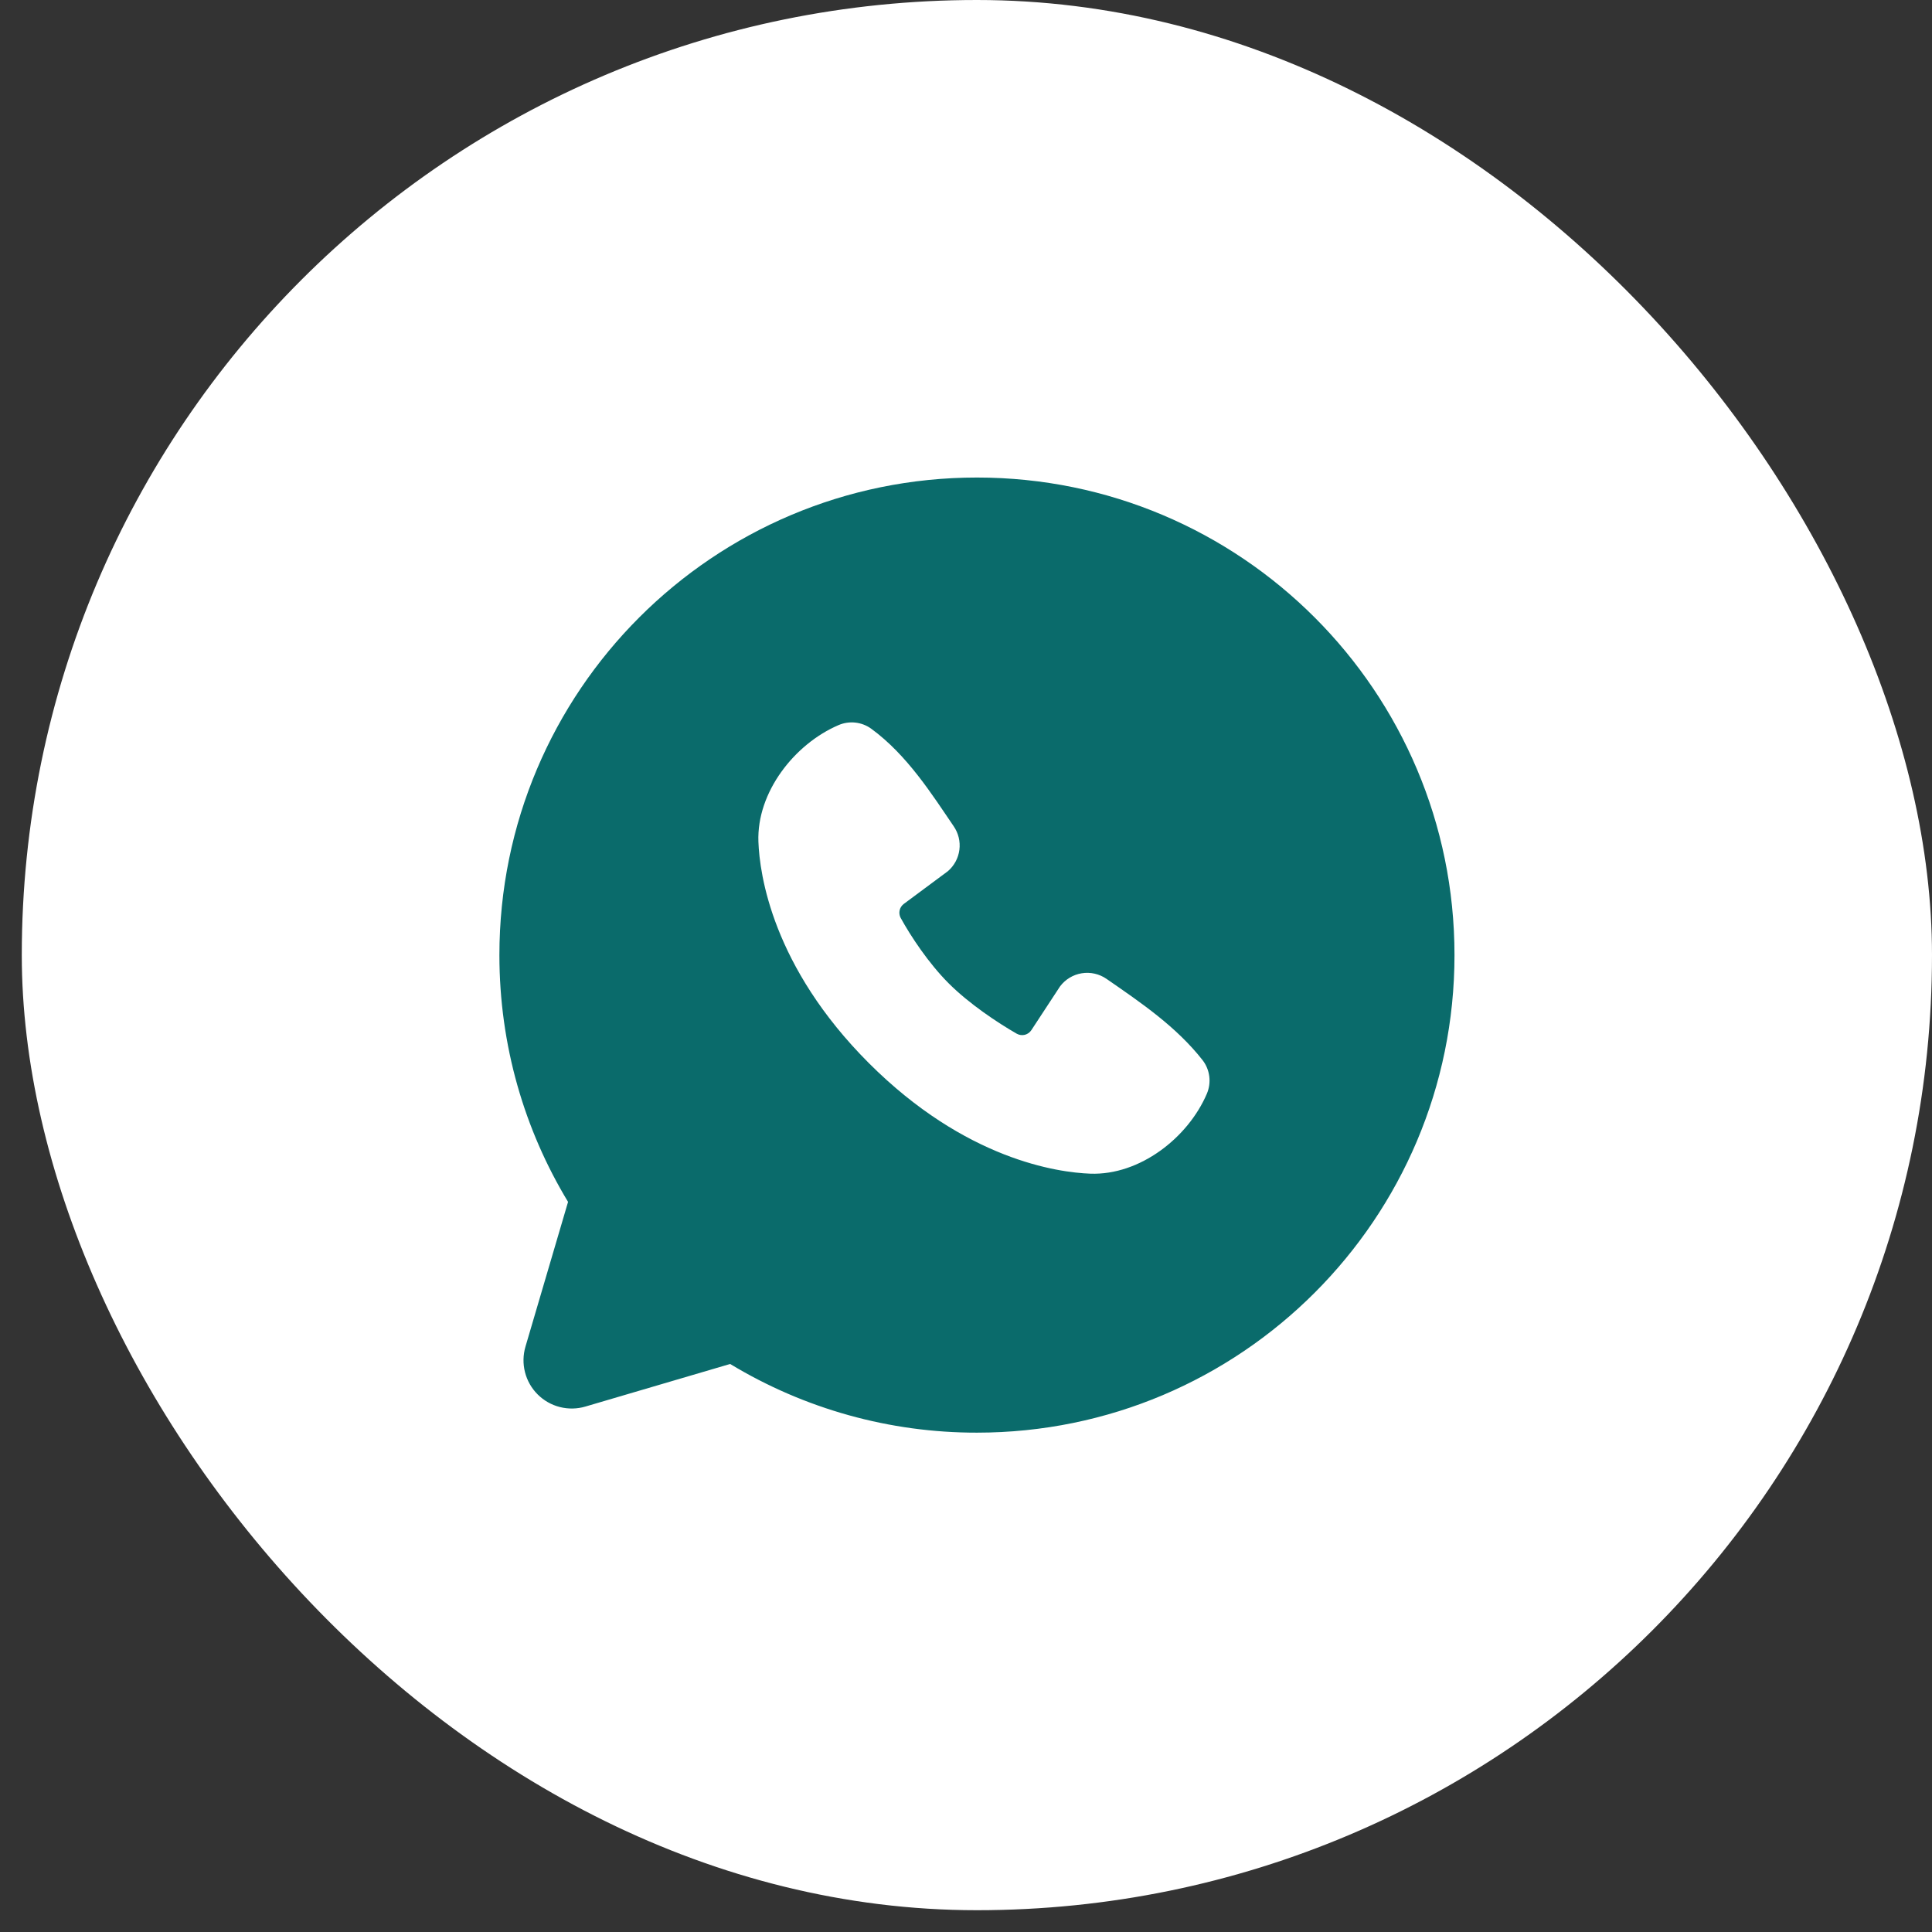
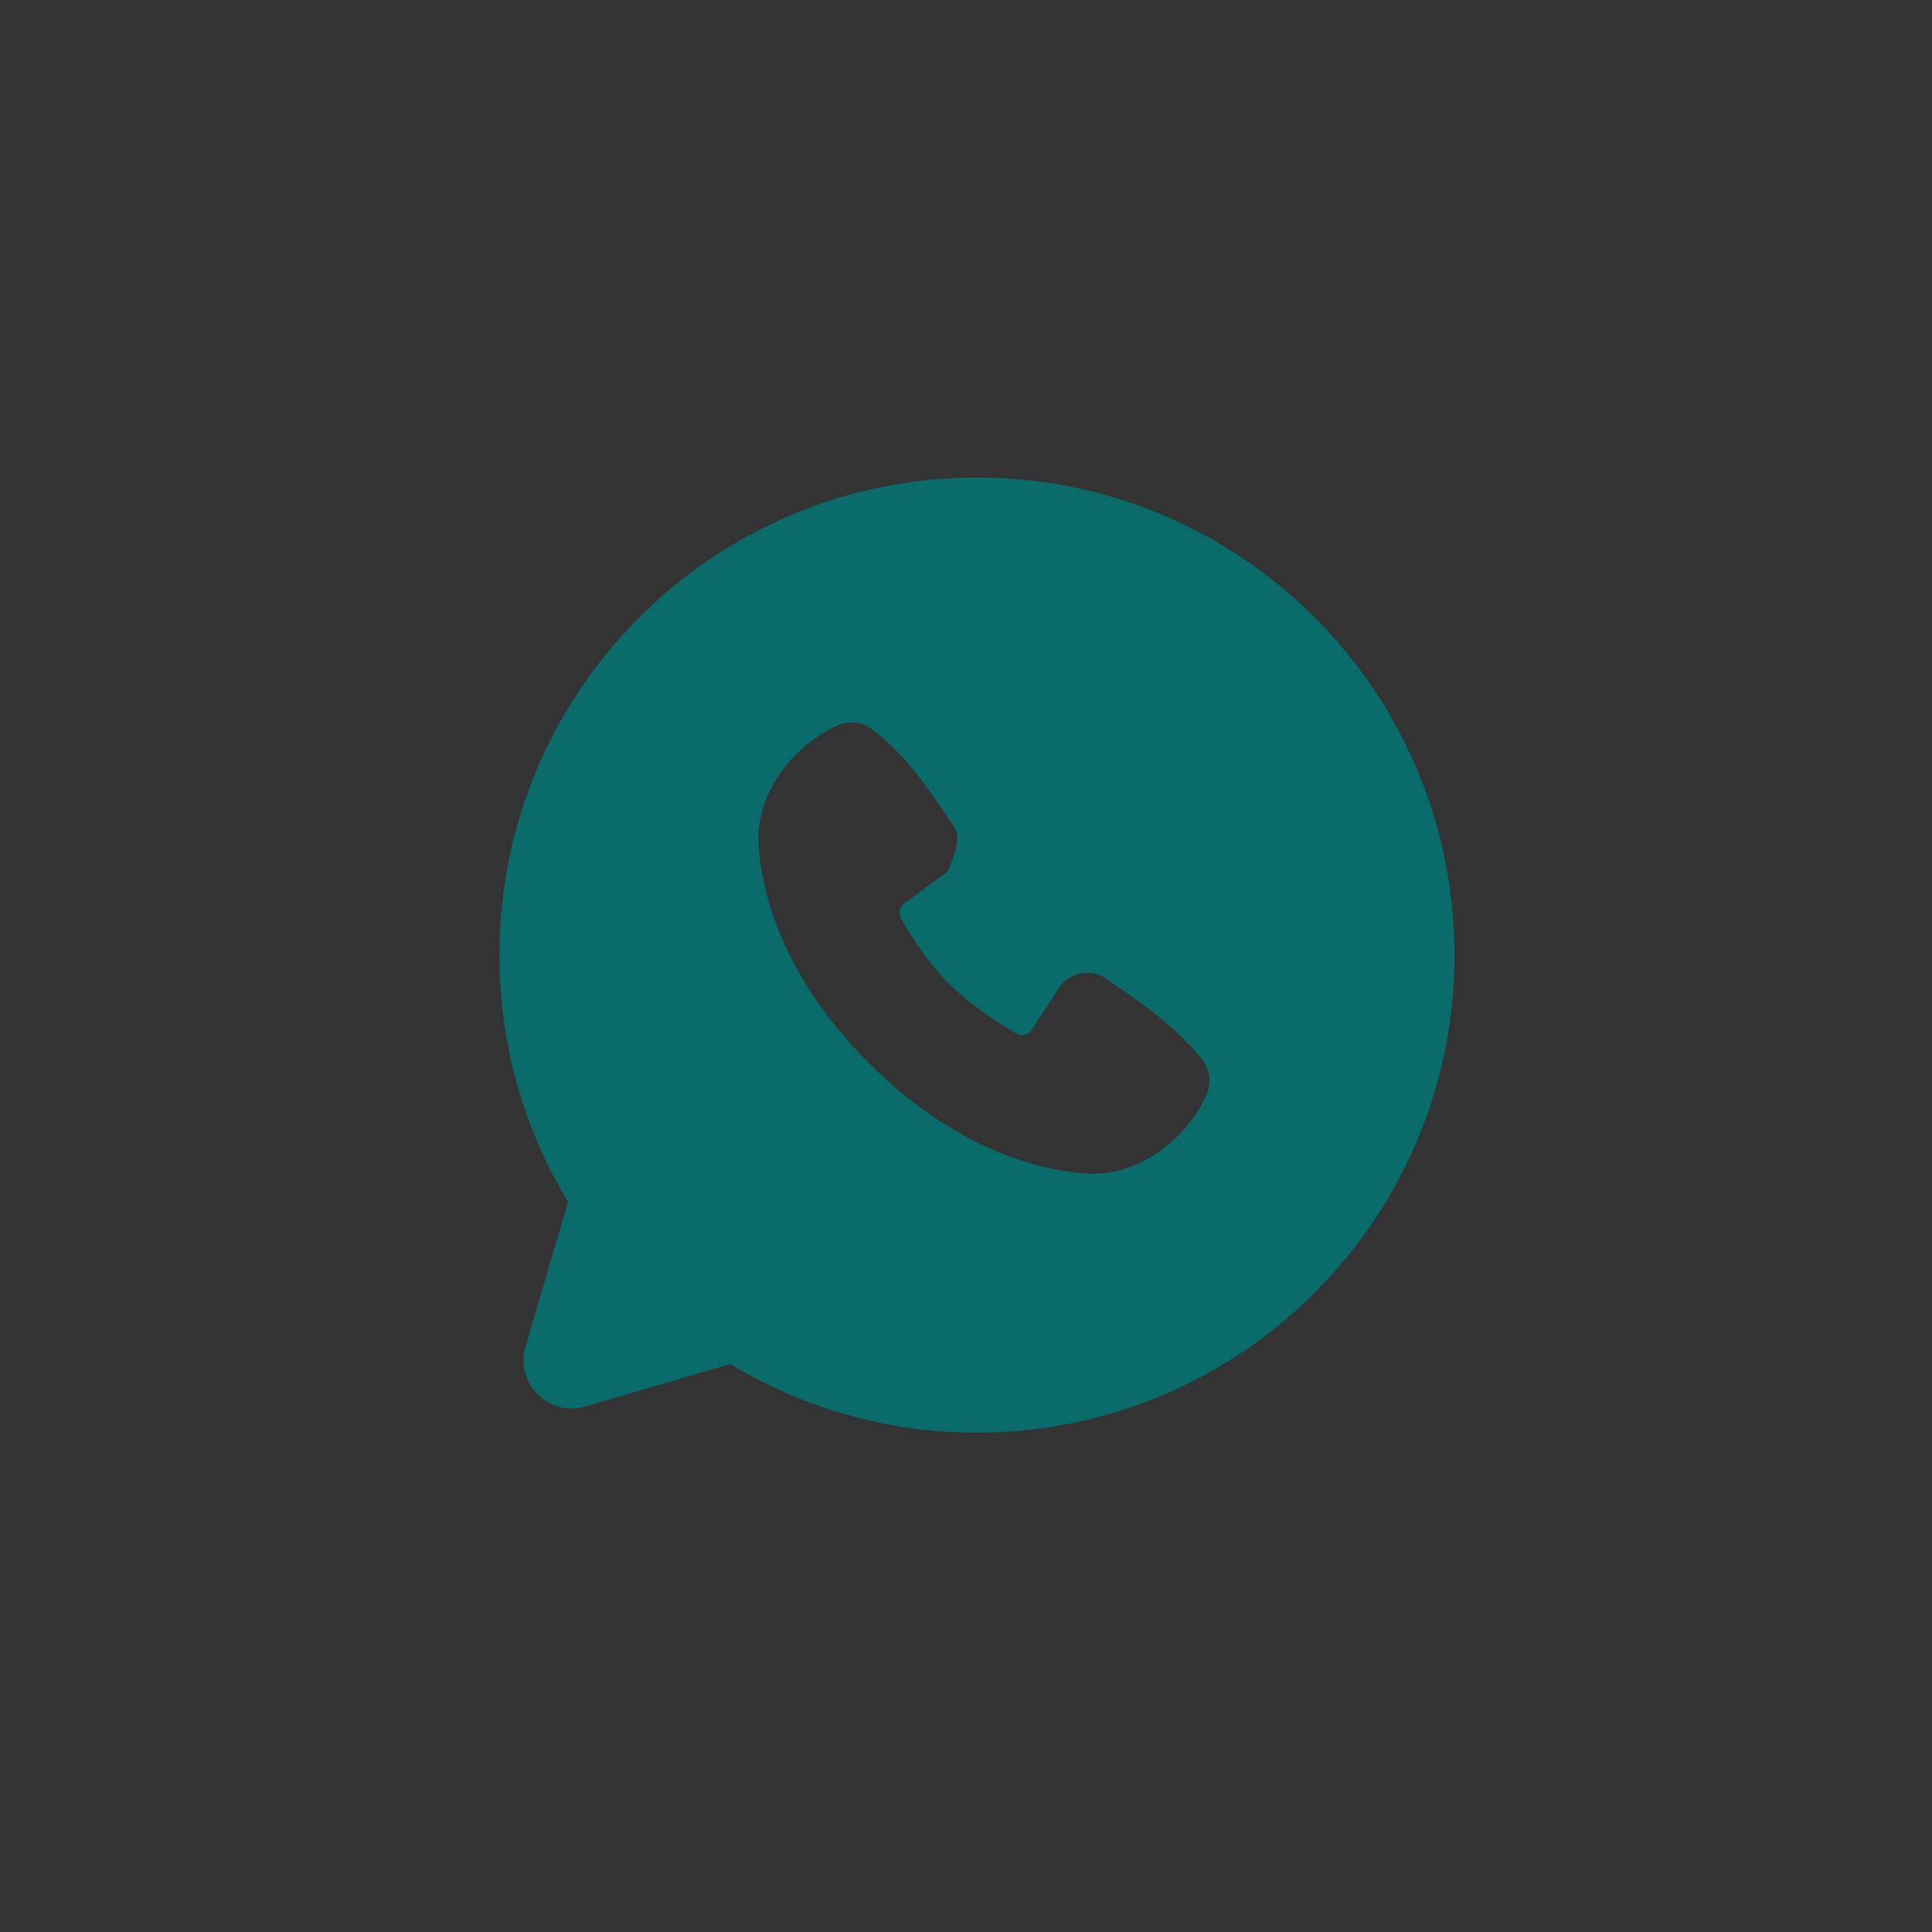
<svg xmlns="http://www.w3.org/2000/svg" width="76" height="76" viewBox="0 0 76 76" fill="none">
  <rect x="0" y="0" width="76" height="76" fill="#333333" stroke="none" />
-   <rect x="0.857" width="75.143" height="75.143" rx="37.571" fill="white" />
-   <path fill-rule="evenodd" clip-rule="evenodd" d="M38.43 18.785C28.055 18.785 19.645 27.195 19.645 37.571C19.645 41.121 20.631 44.446 22.346 47.279L20.67 52.975C20.574 53.302 20.568 53.649 20.652 53.979C20.736 54.31 20.908 54.611 21.149 54.852C21.39 55.093 21.691 55.265 22.022 55.349C22.352 55.433 22.699 55.427 23.026 55.331L28.722 53.655C31.65 55.427 35.008 56.361 38.43 56.357C48.806 56.357 57.216 47.946 57.216 37.571C57.216 27.195 48.806 18.785 38.43 18.785ZM34.181 41.822C37.981 45.62 41.609 46.122 42.89 46.169C44.838 46.24 46.735 44.753 47.474 43.026C47.566 42.811 47.599 42.576 47.57 42.343C47.541 42.111 47.451 41.891 47.308 41.706C46.279 40.391 44.887 39.446 43.527 38.506C43.243 38.31 42.894 38.23 42.553 38.286C42.212 38.341 41.906 38.527 41.699 38.803L40.572 40.522C40.512 40.614 40.42 40.68 40.313 40.707C40.207 40.733 40.095 40.718 39.999 40.665C39.234 40.227 38.12 39.483 37.32 38.683C36.52 37.883 35.821 36.819 35.428 36.104C35.381 36.013 35.367 35.907 35.39 35.807C35.413 35.707 35.472 35.618 35.554 35.557L37.29 34.268C37.538 34.053 37.699 33.754 37.74 33.428C37.782 33.103 37.702 32.773 37.515 32.502C36.674 31.27 35.693 29.703 34.271 28.665C34.087 28.532 33.872 28.45 33.647 28.425C33.422 28.401 33.194 28.434 32.986 28.524C31.258 29.264 29.762 31.161 29.834 33.113C29.881 34.394 30.382 38.022 34.181 41.822Z" fill="#0A6B6B" />
+   <path fill-rule="evenodd" clip-rule="evenodd" d="M38.43 18.785C28.055 18.785 19.645 27.195 19.645 37.571C19.645 41.121 20.631 44.446 22.346 47.279L20.67 52.975C20.574 53.302 20.568 53.649 20.652 53.979C20.736 54.31 20.908 54.611 21.149 54.852C21.39 55.093 21.691 55.265 22.022 55.349C22.352 55.433 22.699 55.427 23.026 55.331L28.722 53.655C31.65 55.427 35.008 56.361 38.43 56.357C48.806 56.357 57.216 47.946 57.216 37.571C57.216 27.195 48.806 18.785 38.43 18.785ZM34.181 41.822C37.981 45.62 41.609 46.122 42.89 46.169C44.838 46.24 46.735 44.753 47.474 43.026C47.566 42.811 47.599 42.576 47.57 42.343C47.541 42.111 47.451 41.891 47.308 41.706C46.279 40.391 44.887 39.446 43.527 38.506C43.243 38.31 42.894 38.23 42.553 38.286C42.212 38.341 41.906 38.527 41.699 38.803L40.572 40.522C40.512 40.614 40.42 40.68 40.313 40.707C40.207 40.733 40.095 40.718 39.999 40.665C39.234 40.227 38.12 39.483 37.32 38.683C36.52 37.883 35.821 36.819 35.428 36.104C35.381 36.013 35.367 35.907 35.39 35.807C35.413 35.707 35.472 35.618 35.554 35.557L37.29 34.268C37.782 33.103 37.702 32.773 37.515 32.502C36.674 31.27 35.693 29.703 34.271 28.665C34.087 28.532 33.872 28.45 33.647 28.425C33.422 28.401 33.194 28.434 32.986 28.524C31.258 29.264 29.762 31.161 29.834 33.113C29.881 34.394 30.382 38.022 34.181 41.822Z" fill="#0A6B6B" />
</svg>